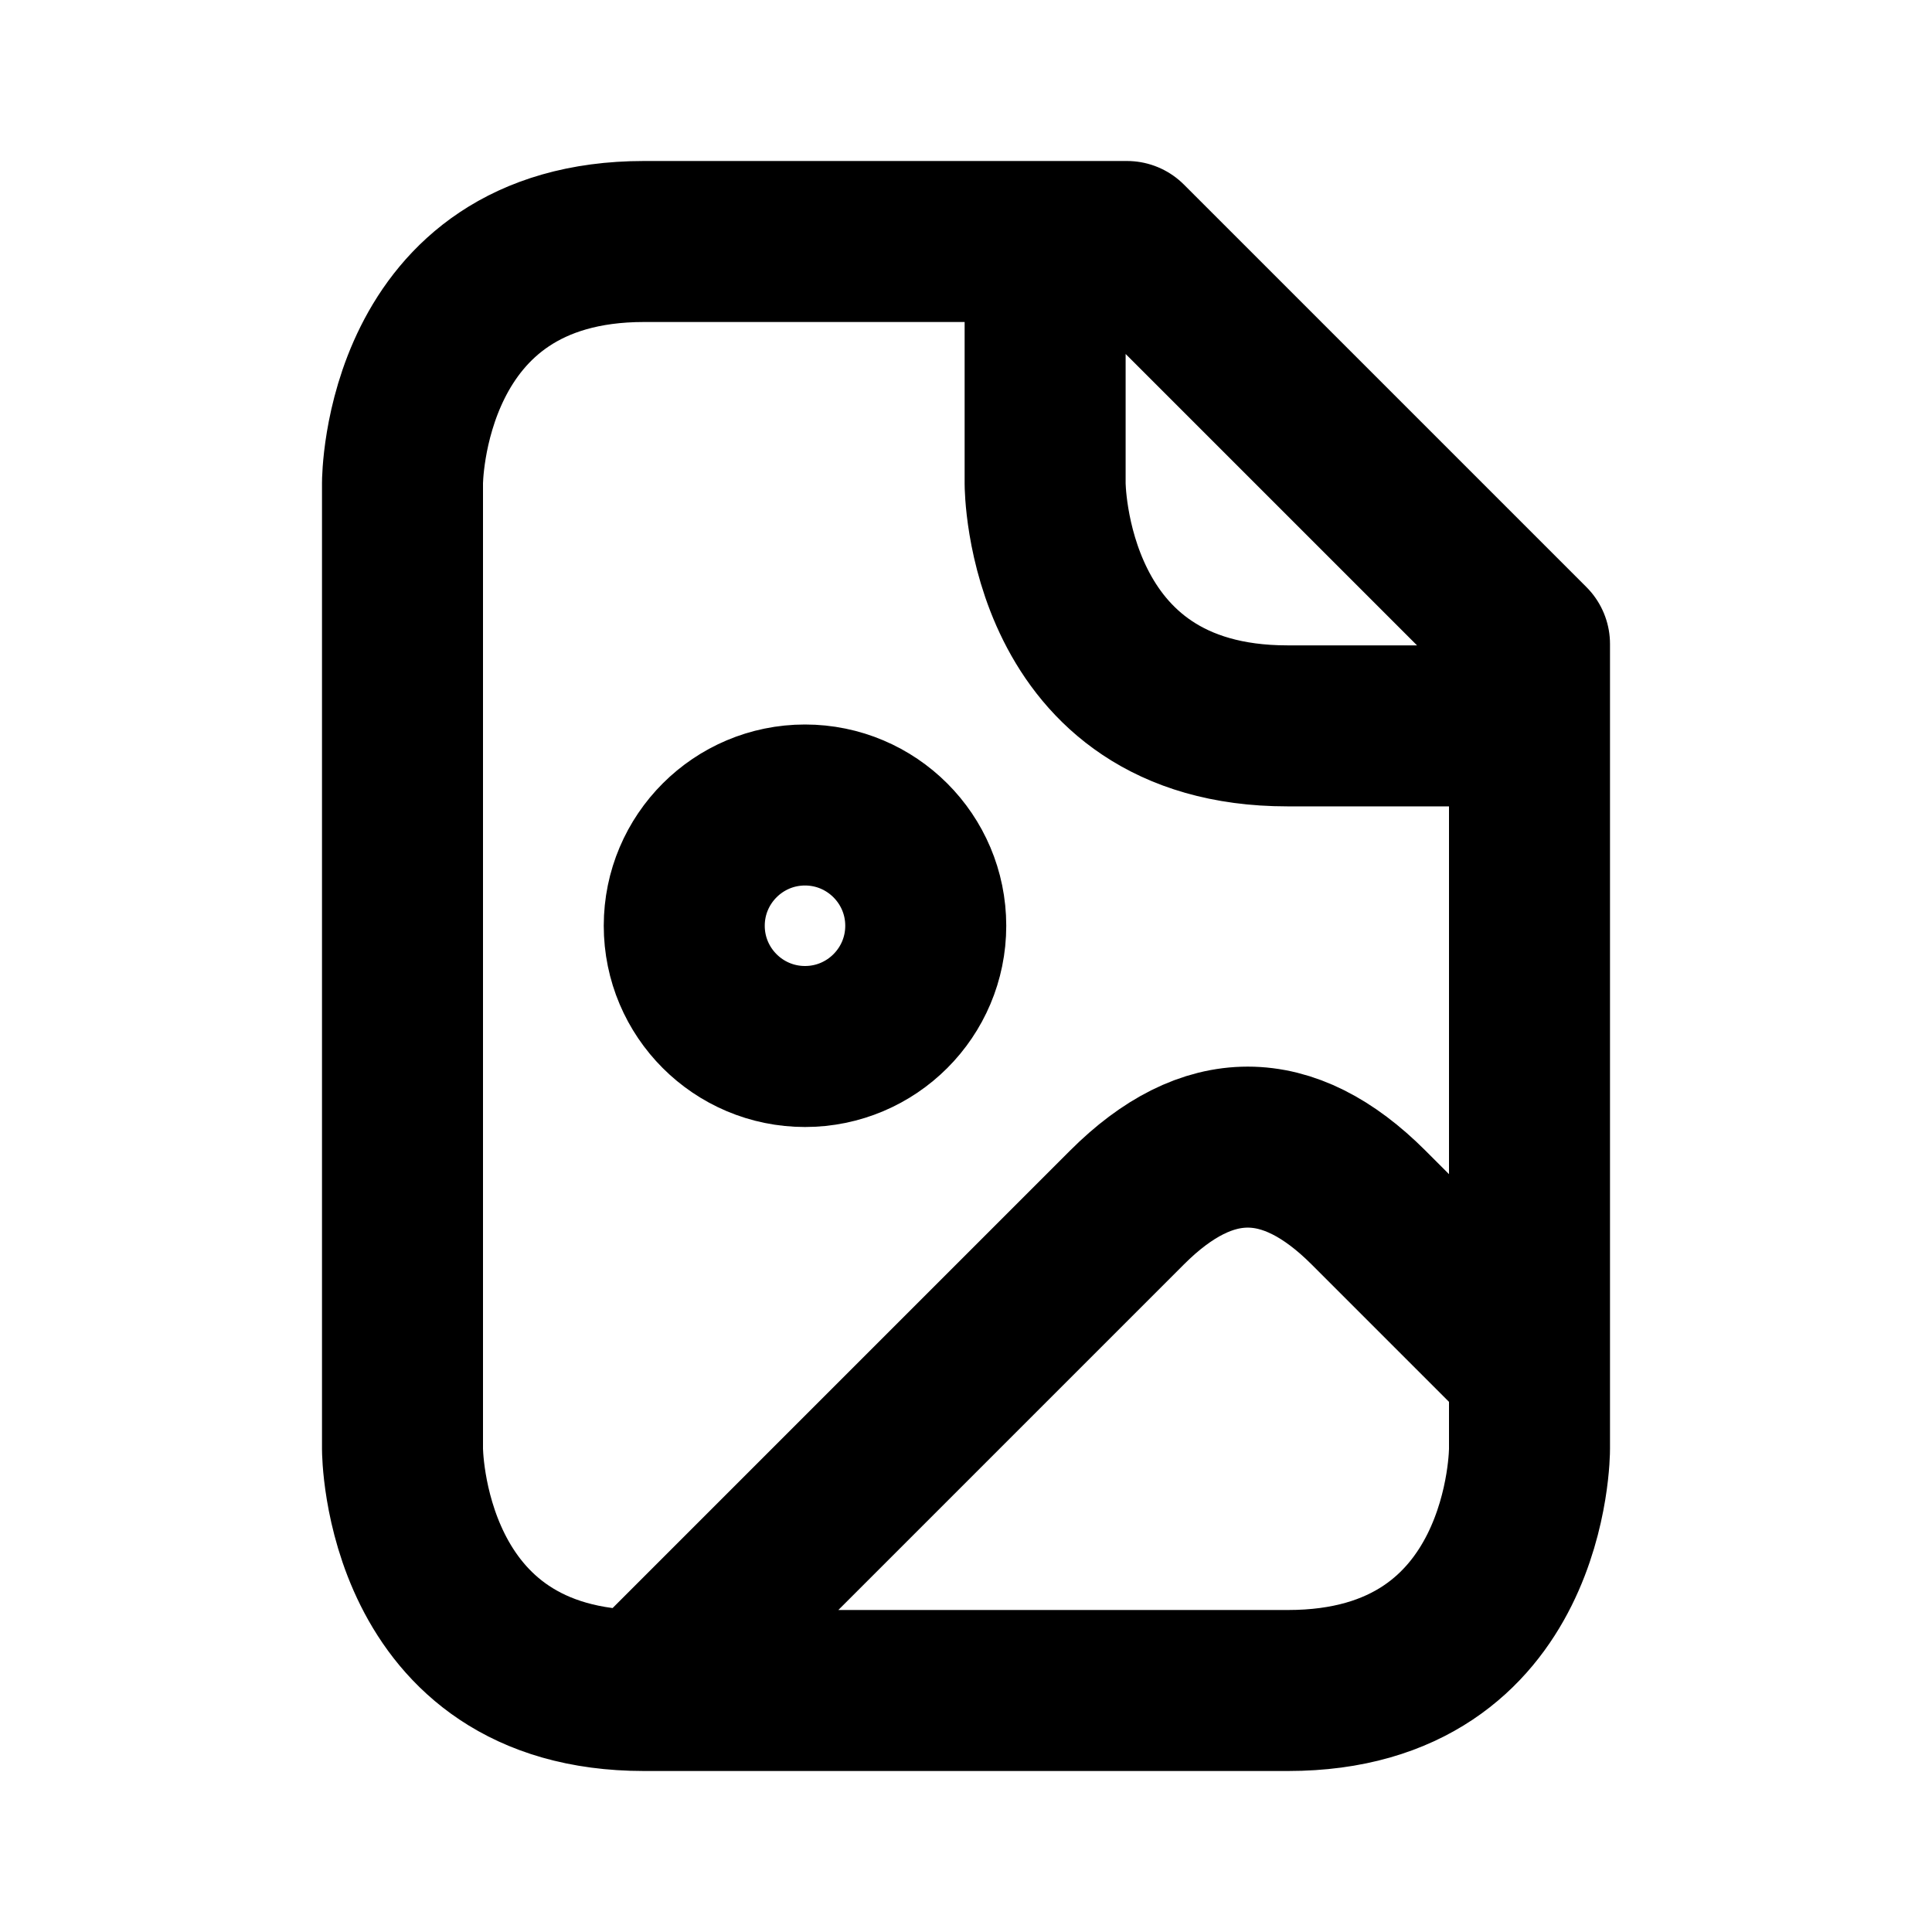
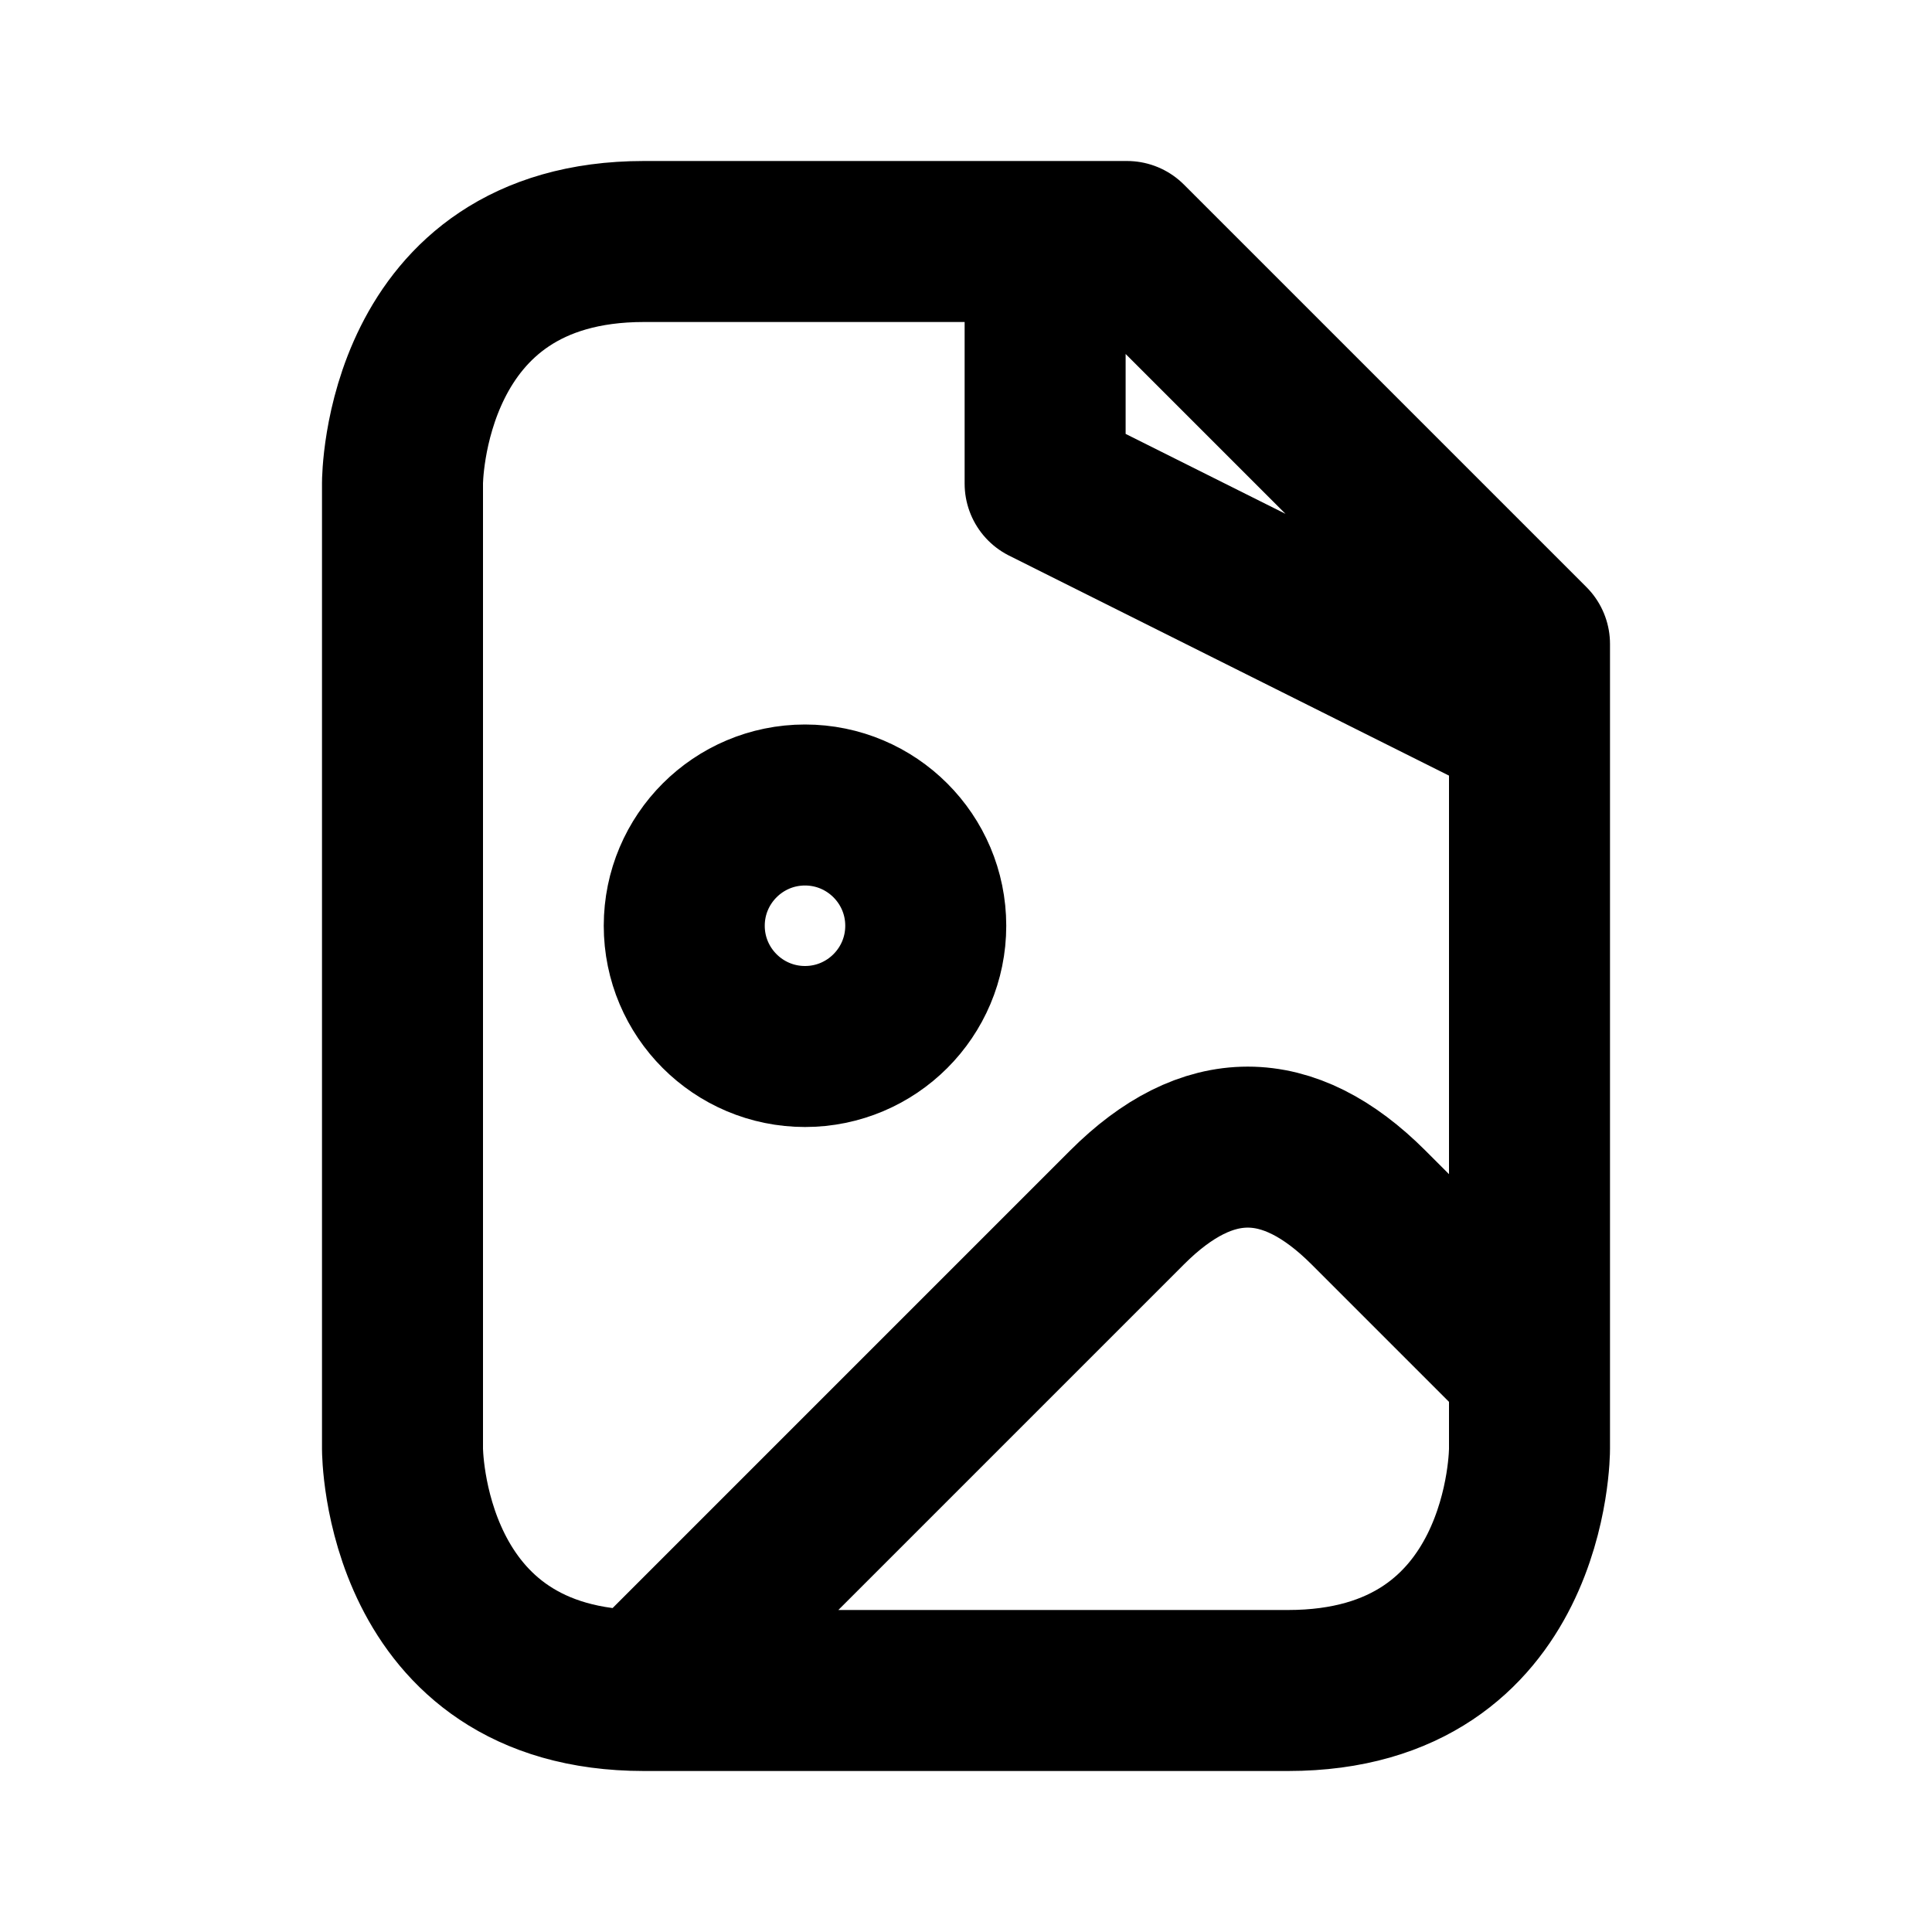
<svg xmlns="http://www.w3.org/2000/svg" viewBox="0 0 24 24" width="1em" height="1em">
-   <path fill="none" stroke="currentColor" stroke-linecap="round" stroke-linejoin="round" stroke-width="2" d="M12.983 3L12.983 6.008C12.983 6.008 12.983 9.017 15.992 9.017L19 9.017M8 3C5 3 5 6 5 6L5 18C5 18 5 21 8 21L16 21C19.008 21 19 18 19 18L19 8L14 3L8 3ZM8.5 11.5C8.5 10.672 9.172 10 10 10C10.828 10 11.5 10.672 11.5 11.5C11.5 12.328 10.828 13 10 13C9.172 13 8.5 12.328 8.5 11.5ZM8 21L14 15C15 14 16 14 17 15L19 17" />
+   <path fill="none" stroke="currentColor" stroke-linecap="round" stroke-linejoin="round" stroke-width="2" d="M12.983 3L12.983 6.008L19 9.017M8 3C5 3 5 6 5 6L5 18C5 18 5 21 8 21L16 21C19.008 21 19 18 19 18L19 8L14 3L8 3ZM8.5 11.5C8.5 10.672 9.172 10 10 10C10.828 10 11.5 10.672 11.5 11.5C11.5 12.328 10.828 13 10 13C9.172 13 8.5 12.328 8.5 11.5ZM8 21L14 15C15 14 16 14 17 15L19 17" />
</svg>